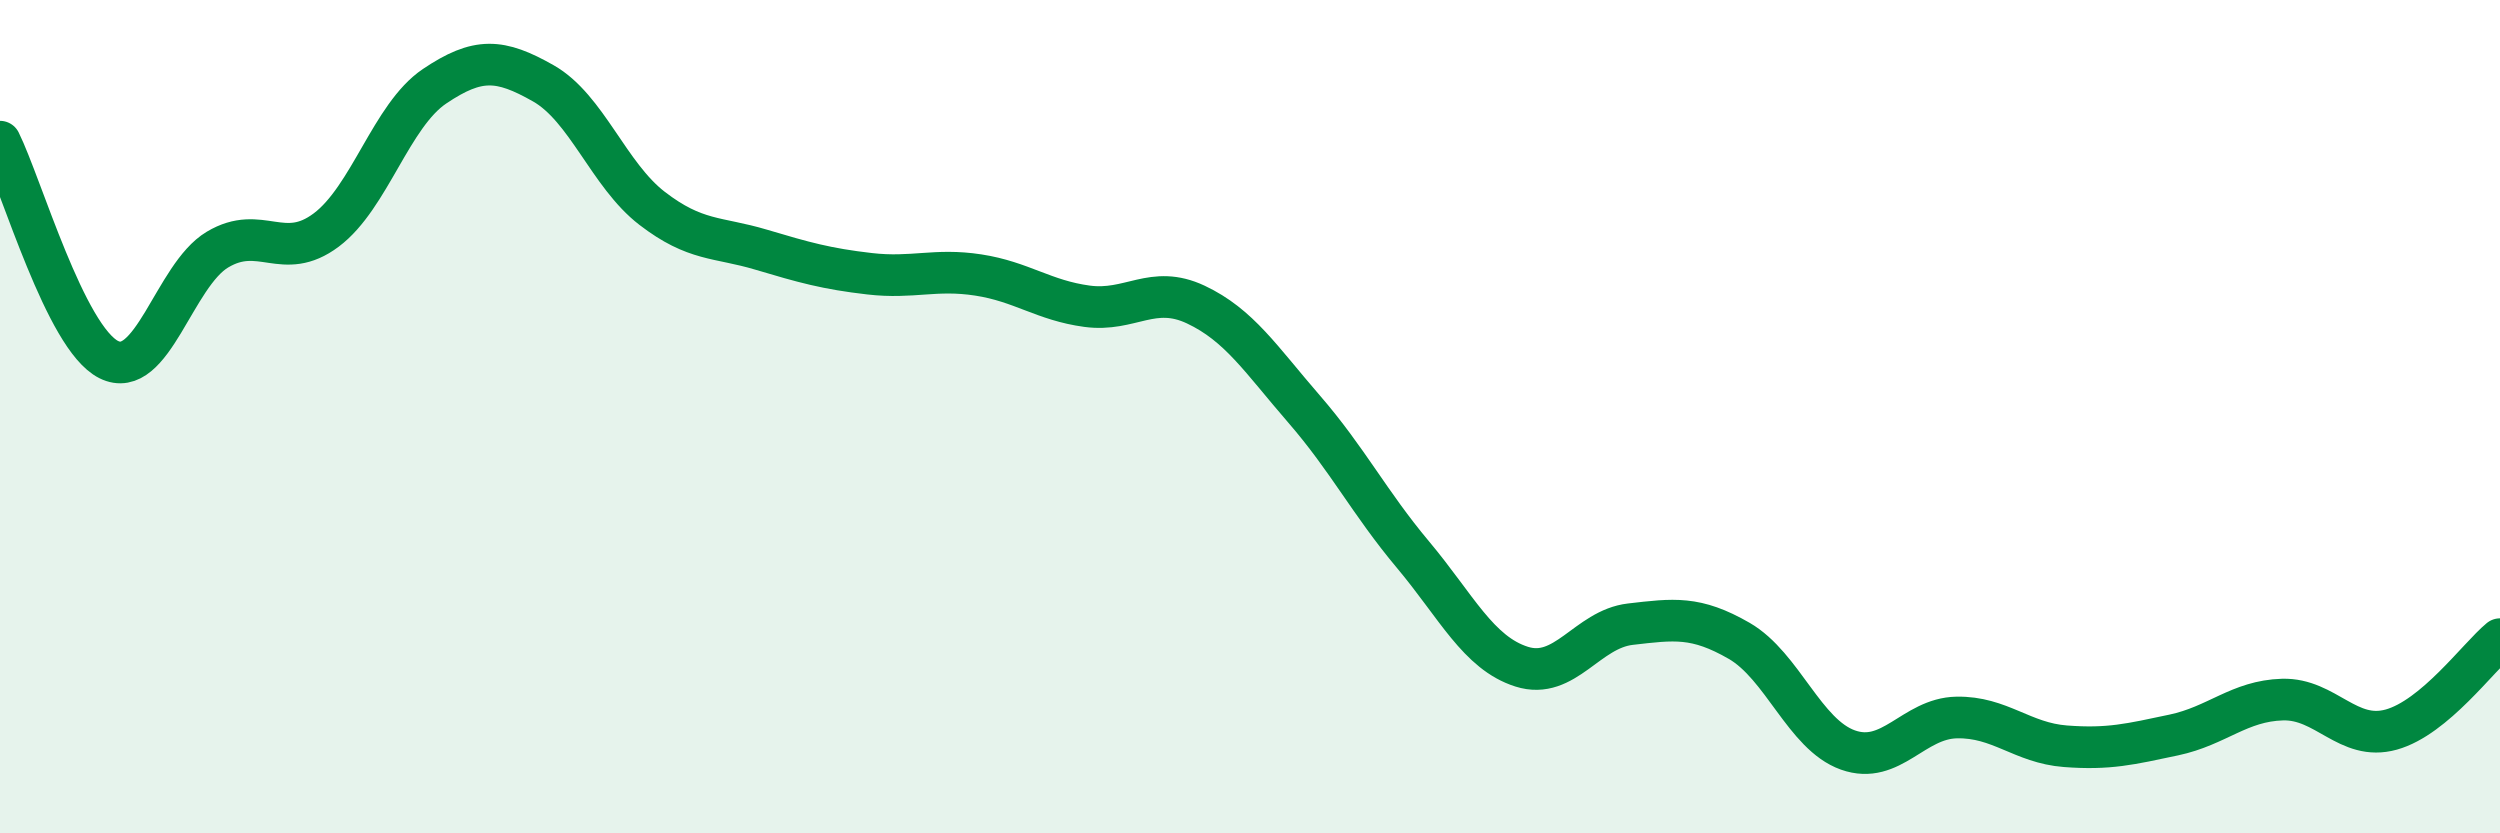
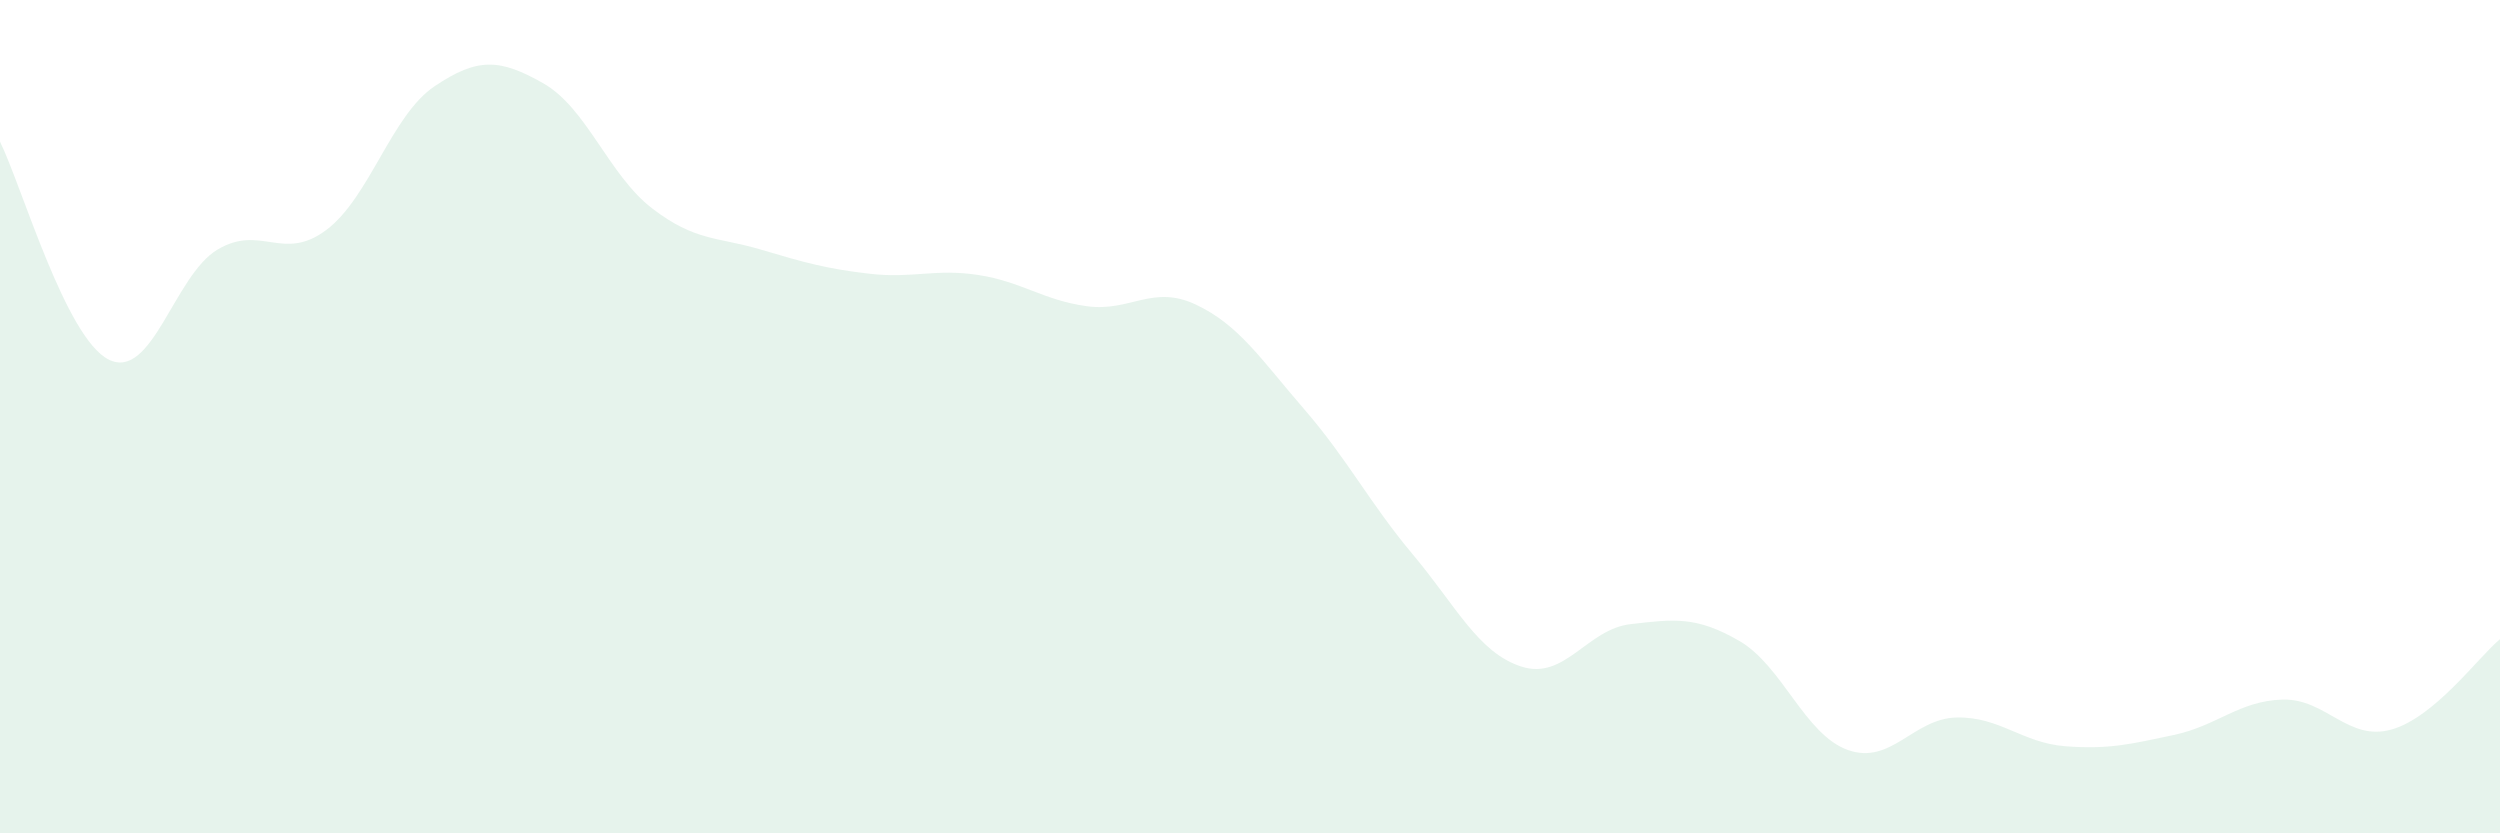
<svg xmlns="http://www.w3.org/2000/svg" width="60" height="20" viewBox="0 0 60 20">
  <path d="M 0,3.4 C 0.52,4.45 1.57,8.11 2.61,8.63 C 3.65,9.15 4.18,6.61 5.22,5.99 C 6.26,5.37 6.79,6.3 7.83,5.52 C 8.87,4.74 9.39,2.77 10.43,2.07 C 11.47,1.37 12,1.41 13.04,2 C 14.08,2.59 14.61,4.2 15.65,5 C 16.69,5.8 17.22,5.68 18.26,5.99 C 19.3,6.3 19.83,6.45 20.87,6.57 C 21.91,6.69 22.44,6.44 23.48,6.6 C 24.52,6.76 25.05,7.21 26.09,7.35 C 27.13,7.49 27.66,6.82 28.7,7.31 C 29.74,7.8 30.26,8.62 31.3,9.82 C 32.34,11.02 32.87,12.07 33.91,13.31 C 34.95,14.55 35.48,15.67 36.52,16 C 37.56,16.33 38.09,15.1 39.13,14.98 C 40.17,14.86 40.7,14.78 41.74,15.38 C 42.78,15.98 43.31,17.63 44.35,18 C 45.39,18.37 45.92,17.24 46.96,17.22 C 48,17.2 48.53,17.83 49.57,17.91 C 50.61,17.99 51.13,17.86 52.17,17.64 C 53.21,17.42 53.74,16.82 54.78,16.79 C 55.82,16.76 56.35,17.8 57.39,17.51 C 58.43,17.22 59.48,15.77 60,15.34L60 20L0 20Z" fill="#008740" opacity="0.1" stroke-linecap="round" stroke-linejoin="round" />
-   <path d="M 0,3.4 C 0.52,4.45 1.57,8.11 2.61,8.63 C 3.65,9.15 4.18,6.61 5.22,5.99 C 6.26,5.37 6.79,6.3 7.83,5.52 C 8.87,4.74 9.39,2.77 10.43,2.07 C 11.47,1.37 12,1.41 13.04,2 C 14.08,2.59 14.61,4.2 15.65,5 C 16.69,5.8 17.22,5.68 18.26,5.99 C 19.3,6.3 19.83,6.45 20.87,6.57 C 21.91,6.69 22.44,6.44 23.48,6.6 C 24.52,6.76 25.05,7.21 26.09,7.35 C 27.13,7.49 27.66,6.82 28.7,7.31 C 29.74,7.8 30.26,8.62 31.3,9.82 C 32.34,11.02 32.87,12.07 33.91,13.31 C 34.95,14.55 35.48,15.67 36.52,16 C 37.56,16.33 38.09,15.1 39.13,14.98 C 40.17,14.86 40.7,14.78 41.74,15.38 C 42.78,15.98 43.31,17.63 44.35,18 C 45.39,18.37 45.92,17.24 46.96,17.22 C 48,17.2 48.53,17.83 49.57,17.91 C 50.61,17.99 51.13,17.86 52.17,17.64 C 53.21,17.42 53.74,16.82 54.78,16.79 C 55.82,16.76 56.35,17.8 57.39,17.51 C 58.43,17.22 59.48,15.77 60,15.34" stroke="#008740" stroke-width="1" fill="none" stroke-linecap="round" stroke-linejoin="round" />
</svg>